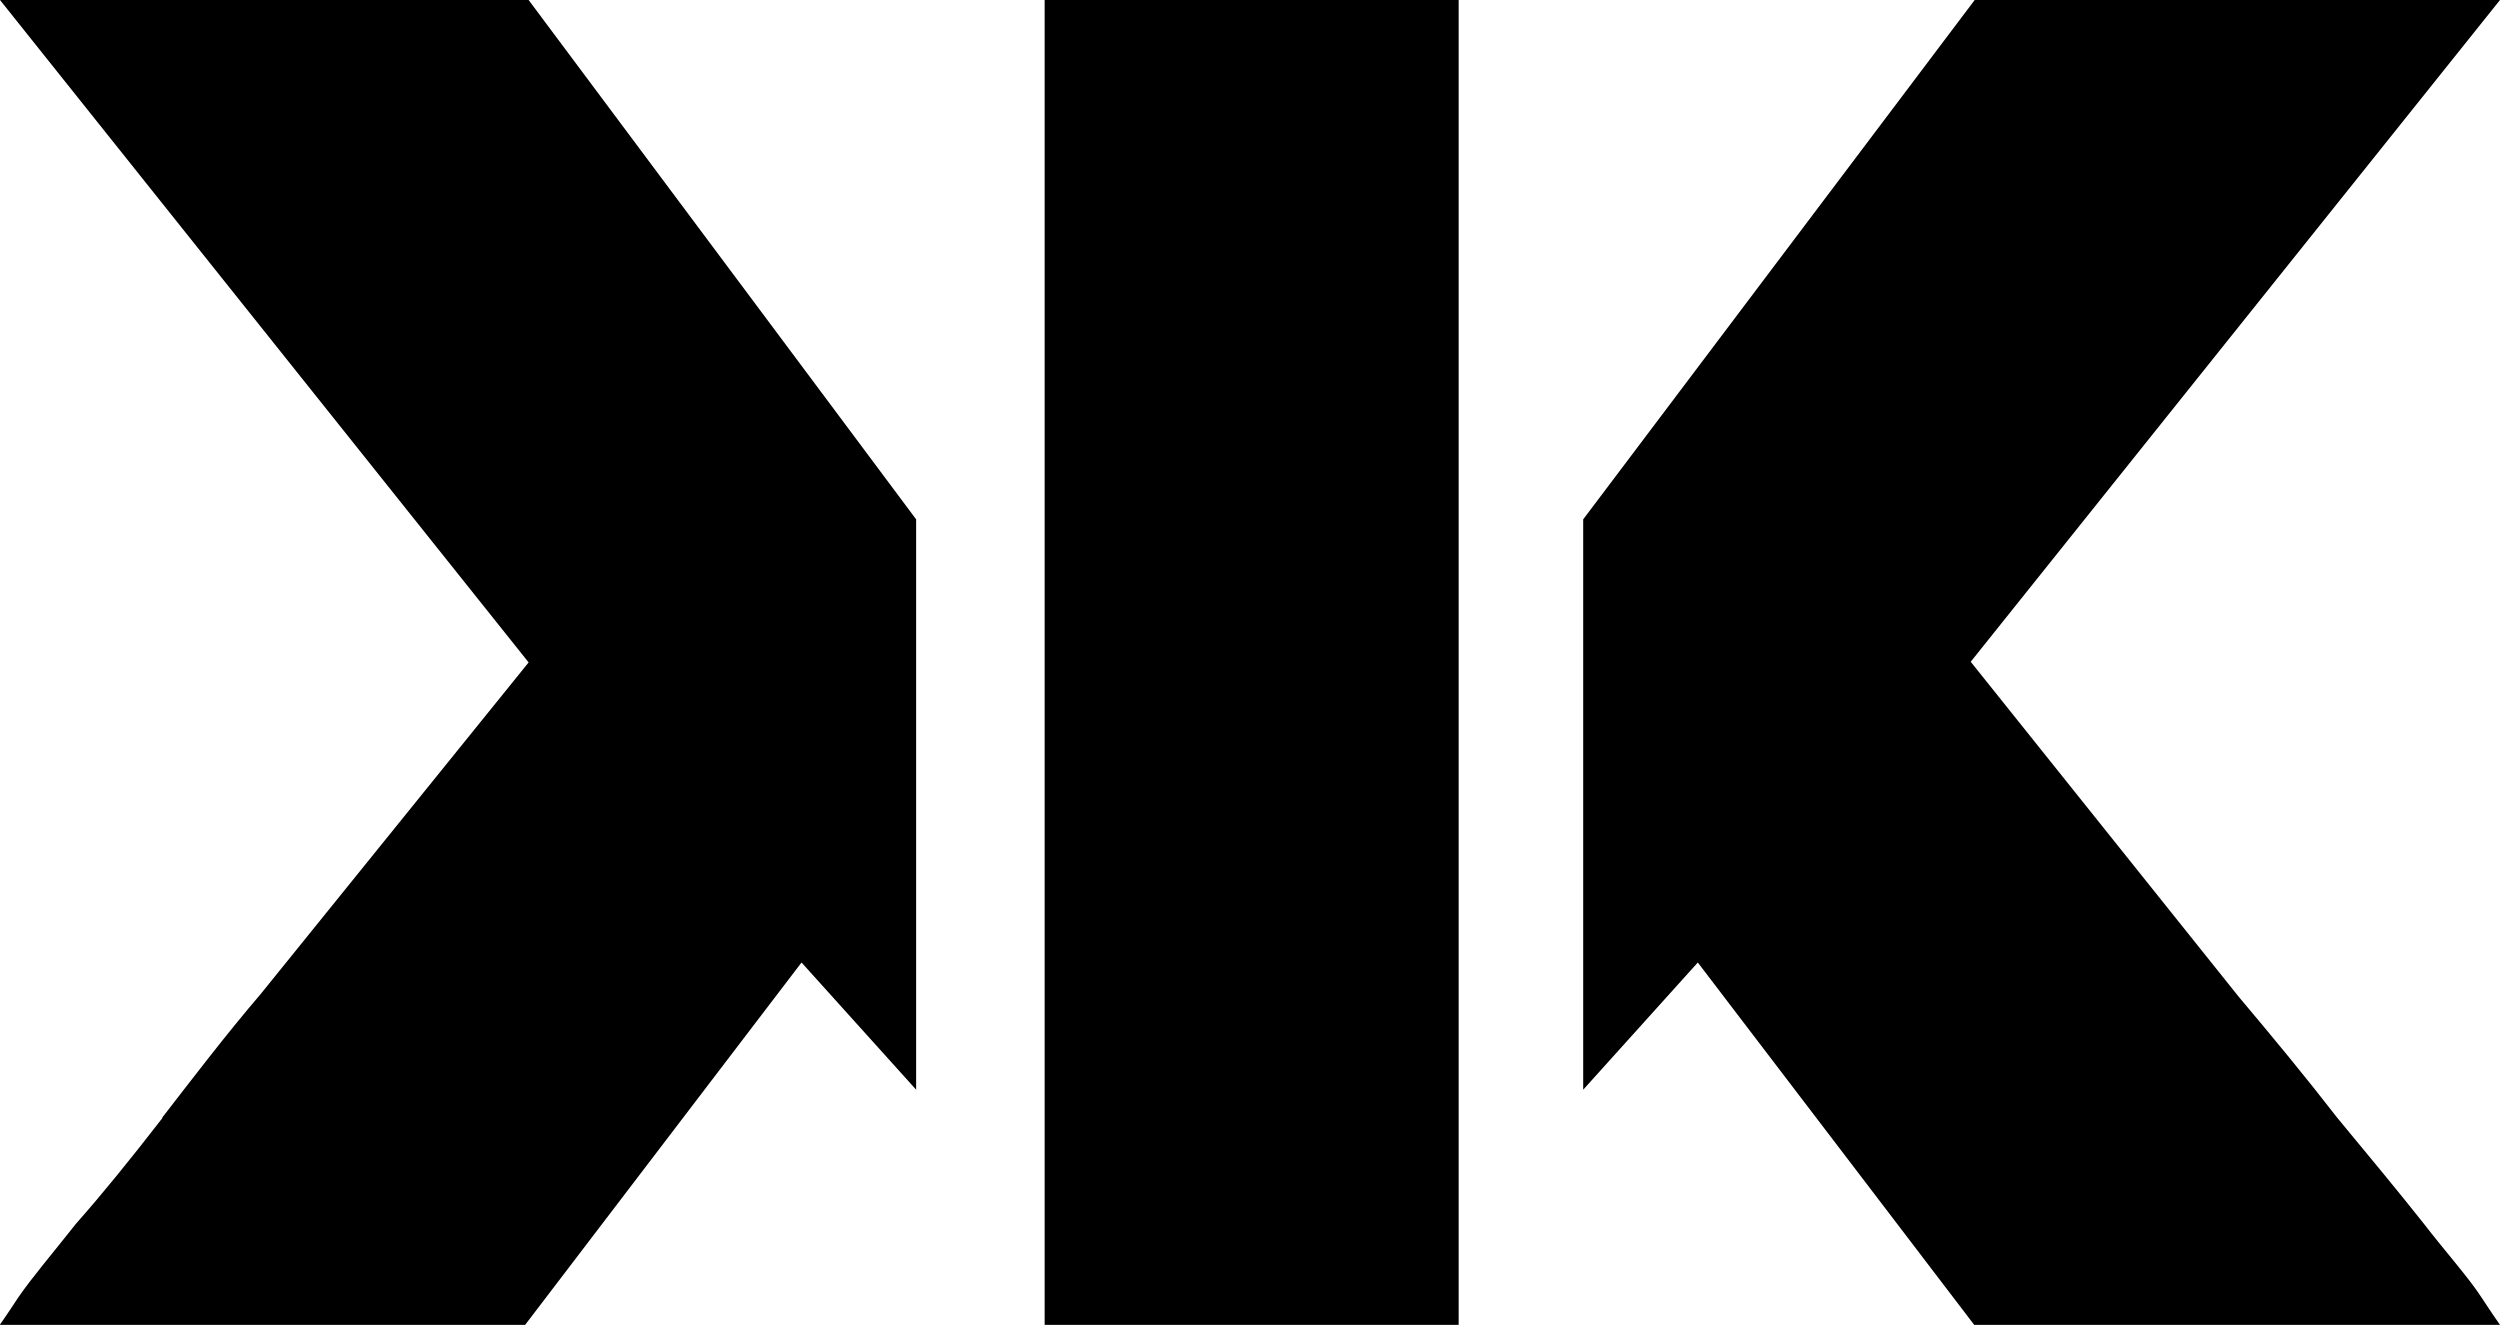
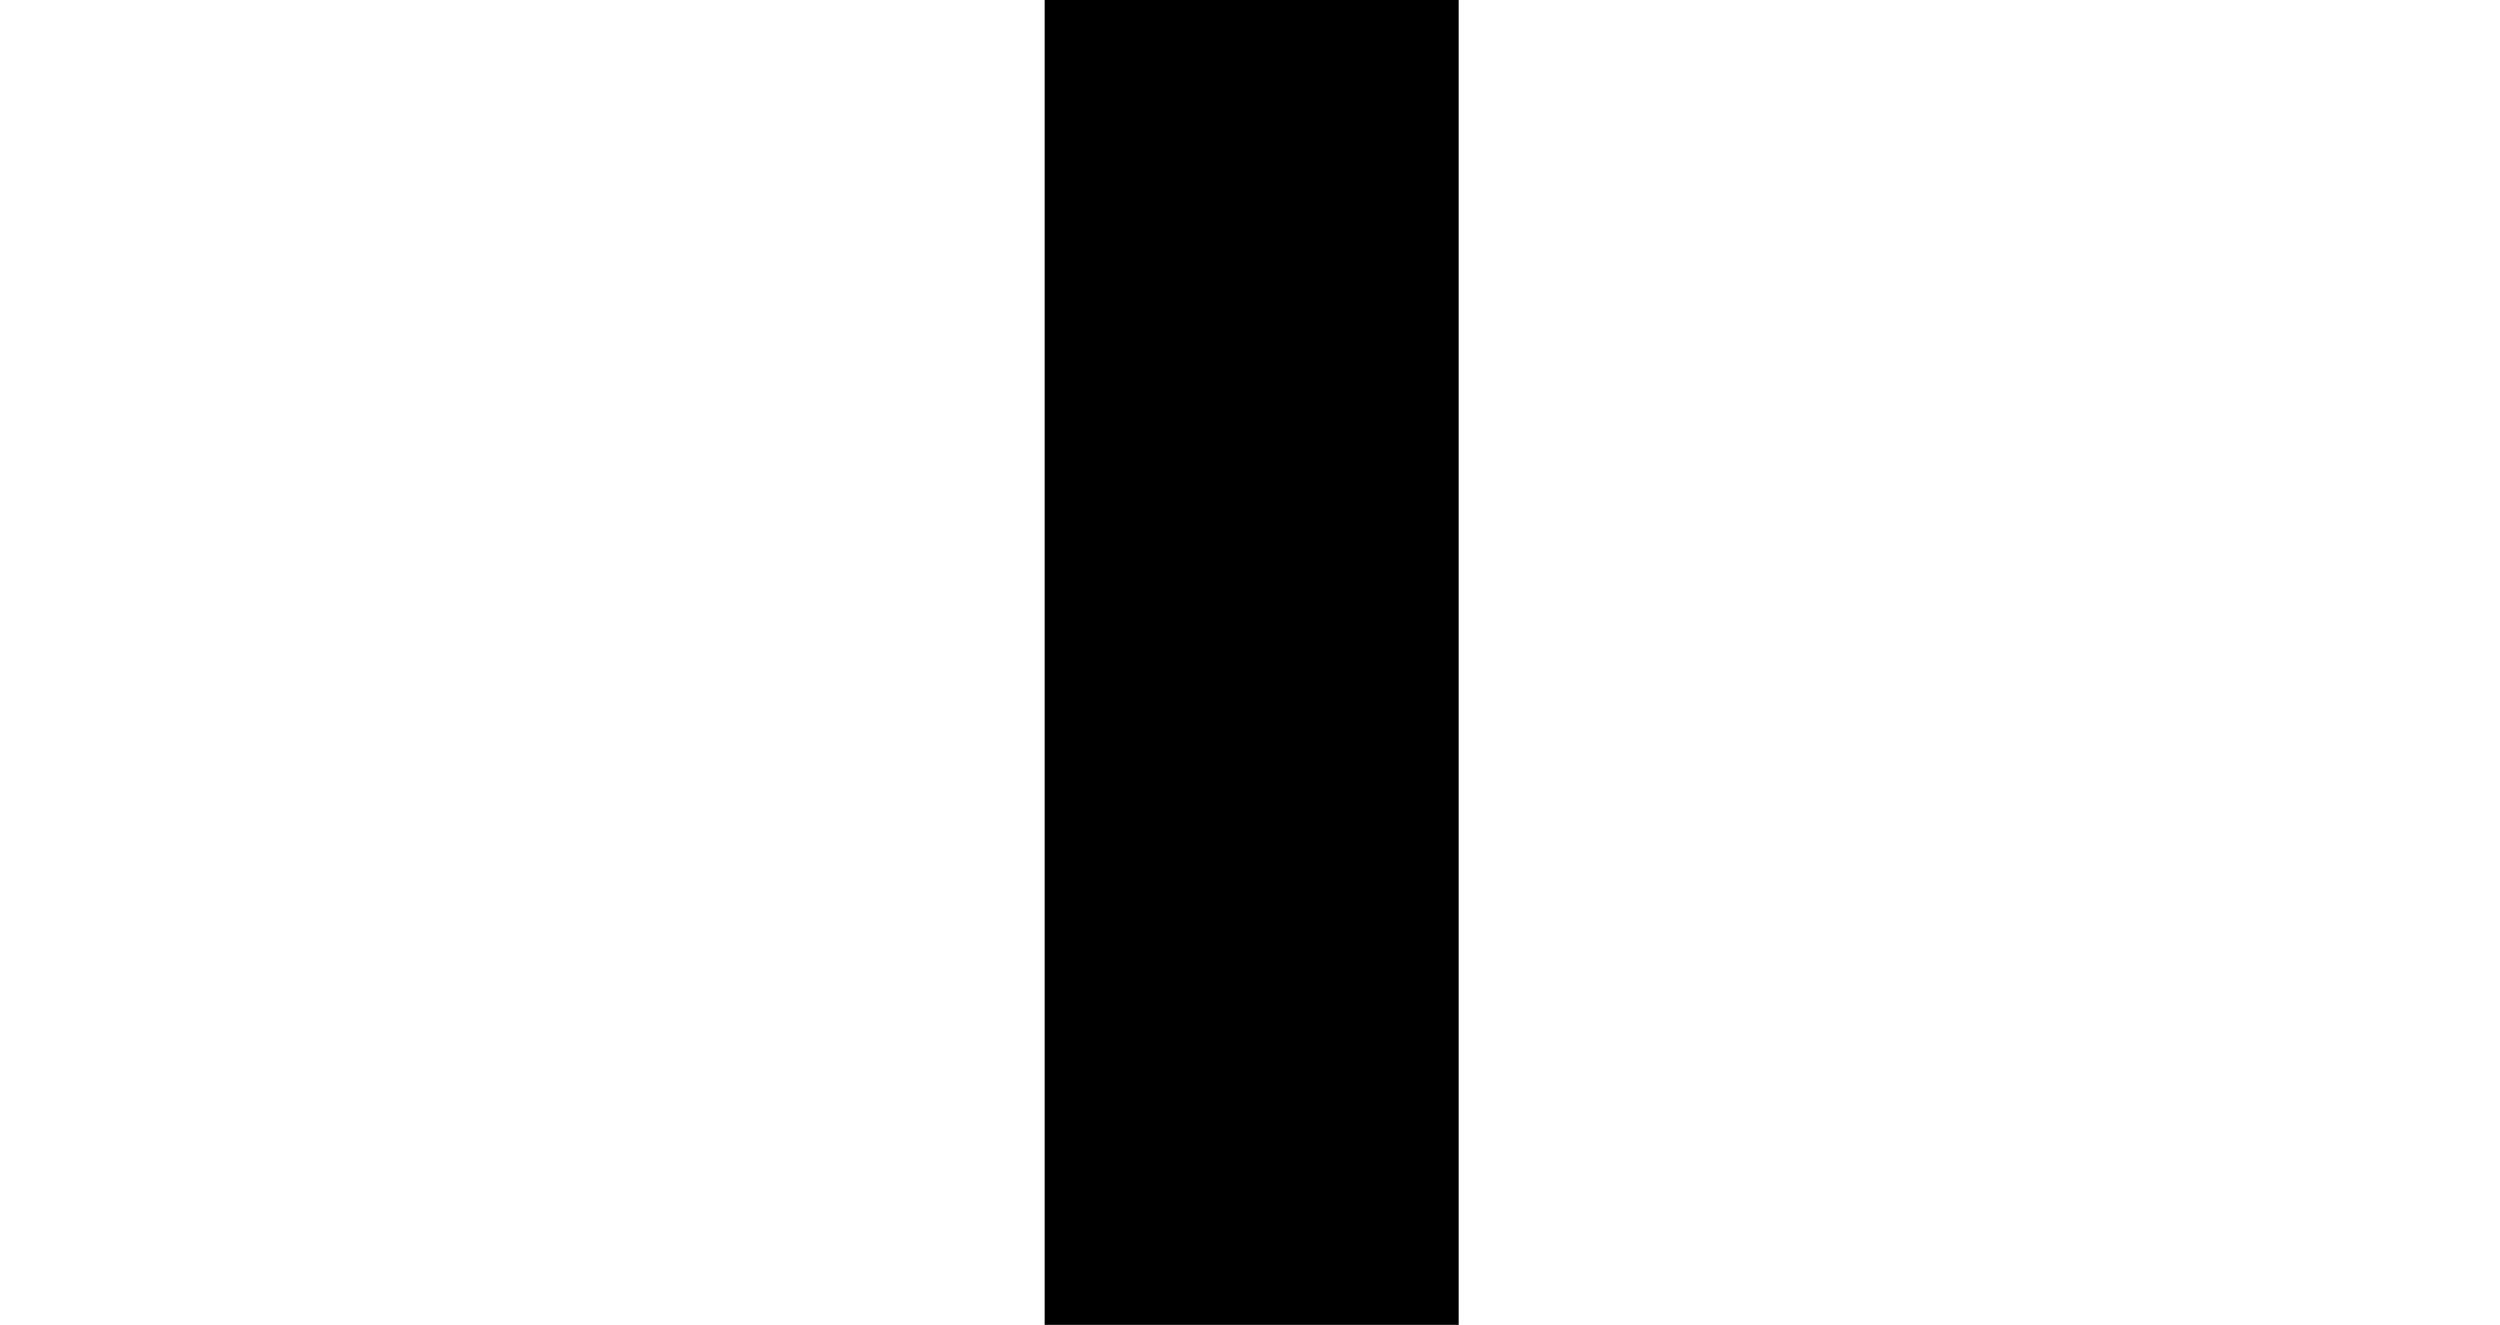
<svg xmlns="http://www.w3.org/2000/svg" id="Capa_2" data-name="Capa 2" viewBox="0 0 37.74 20">
  <defs>
    <style>
      .cls-1 {
        stroke-width: 0px;
      }
    </style>
  </defs>
  <g id="Capa_1-2" data-name="Capa 1">
    <path class="cls-1" d="M22.02,0h-6.25v20h6.25V0Z" />
-     <path class="cls-1" d="M29.81,20h7.93s-.1-.14-.29-.43-.53-.67-.87-1.11c-.38-.48-.82-1.01-1.3-1.59-.48-.62-.96-1.2-1.49-1.83l-4.04-5.05L37.74,0h-7.93l-5.91,7.84v8.61l1.73-1.92,4.18,5.48Z" />
-     <path class="cls-1" d="M2.45,16.88c-.48.62-.91,1.15-1.3,1.59-.38.48-.67.82-.87,1.11-.19.29-.29.43-.29.43h7.93l4.18-5.48,1.73,1.92V7.84L7.98,0H0l7.98,10-4.04,5c-.53.62-1.01,1.25-1.49,1.87Z" />
  </g>
</svg>